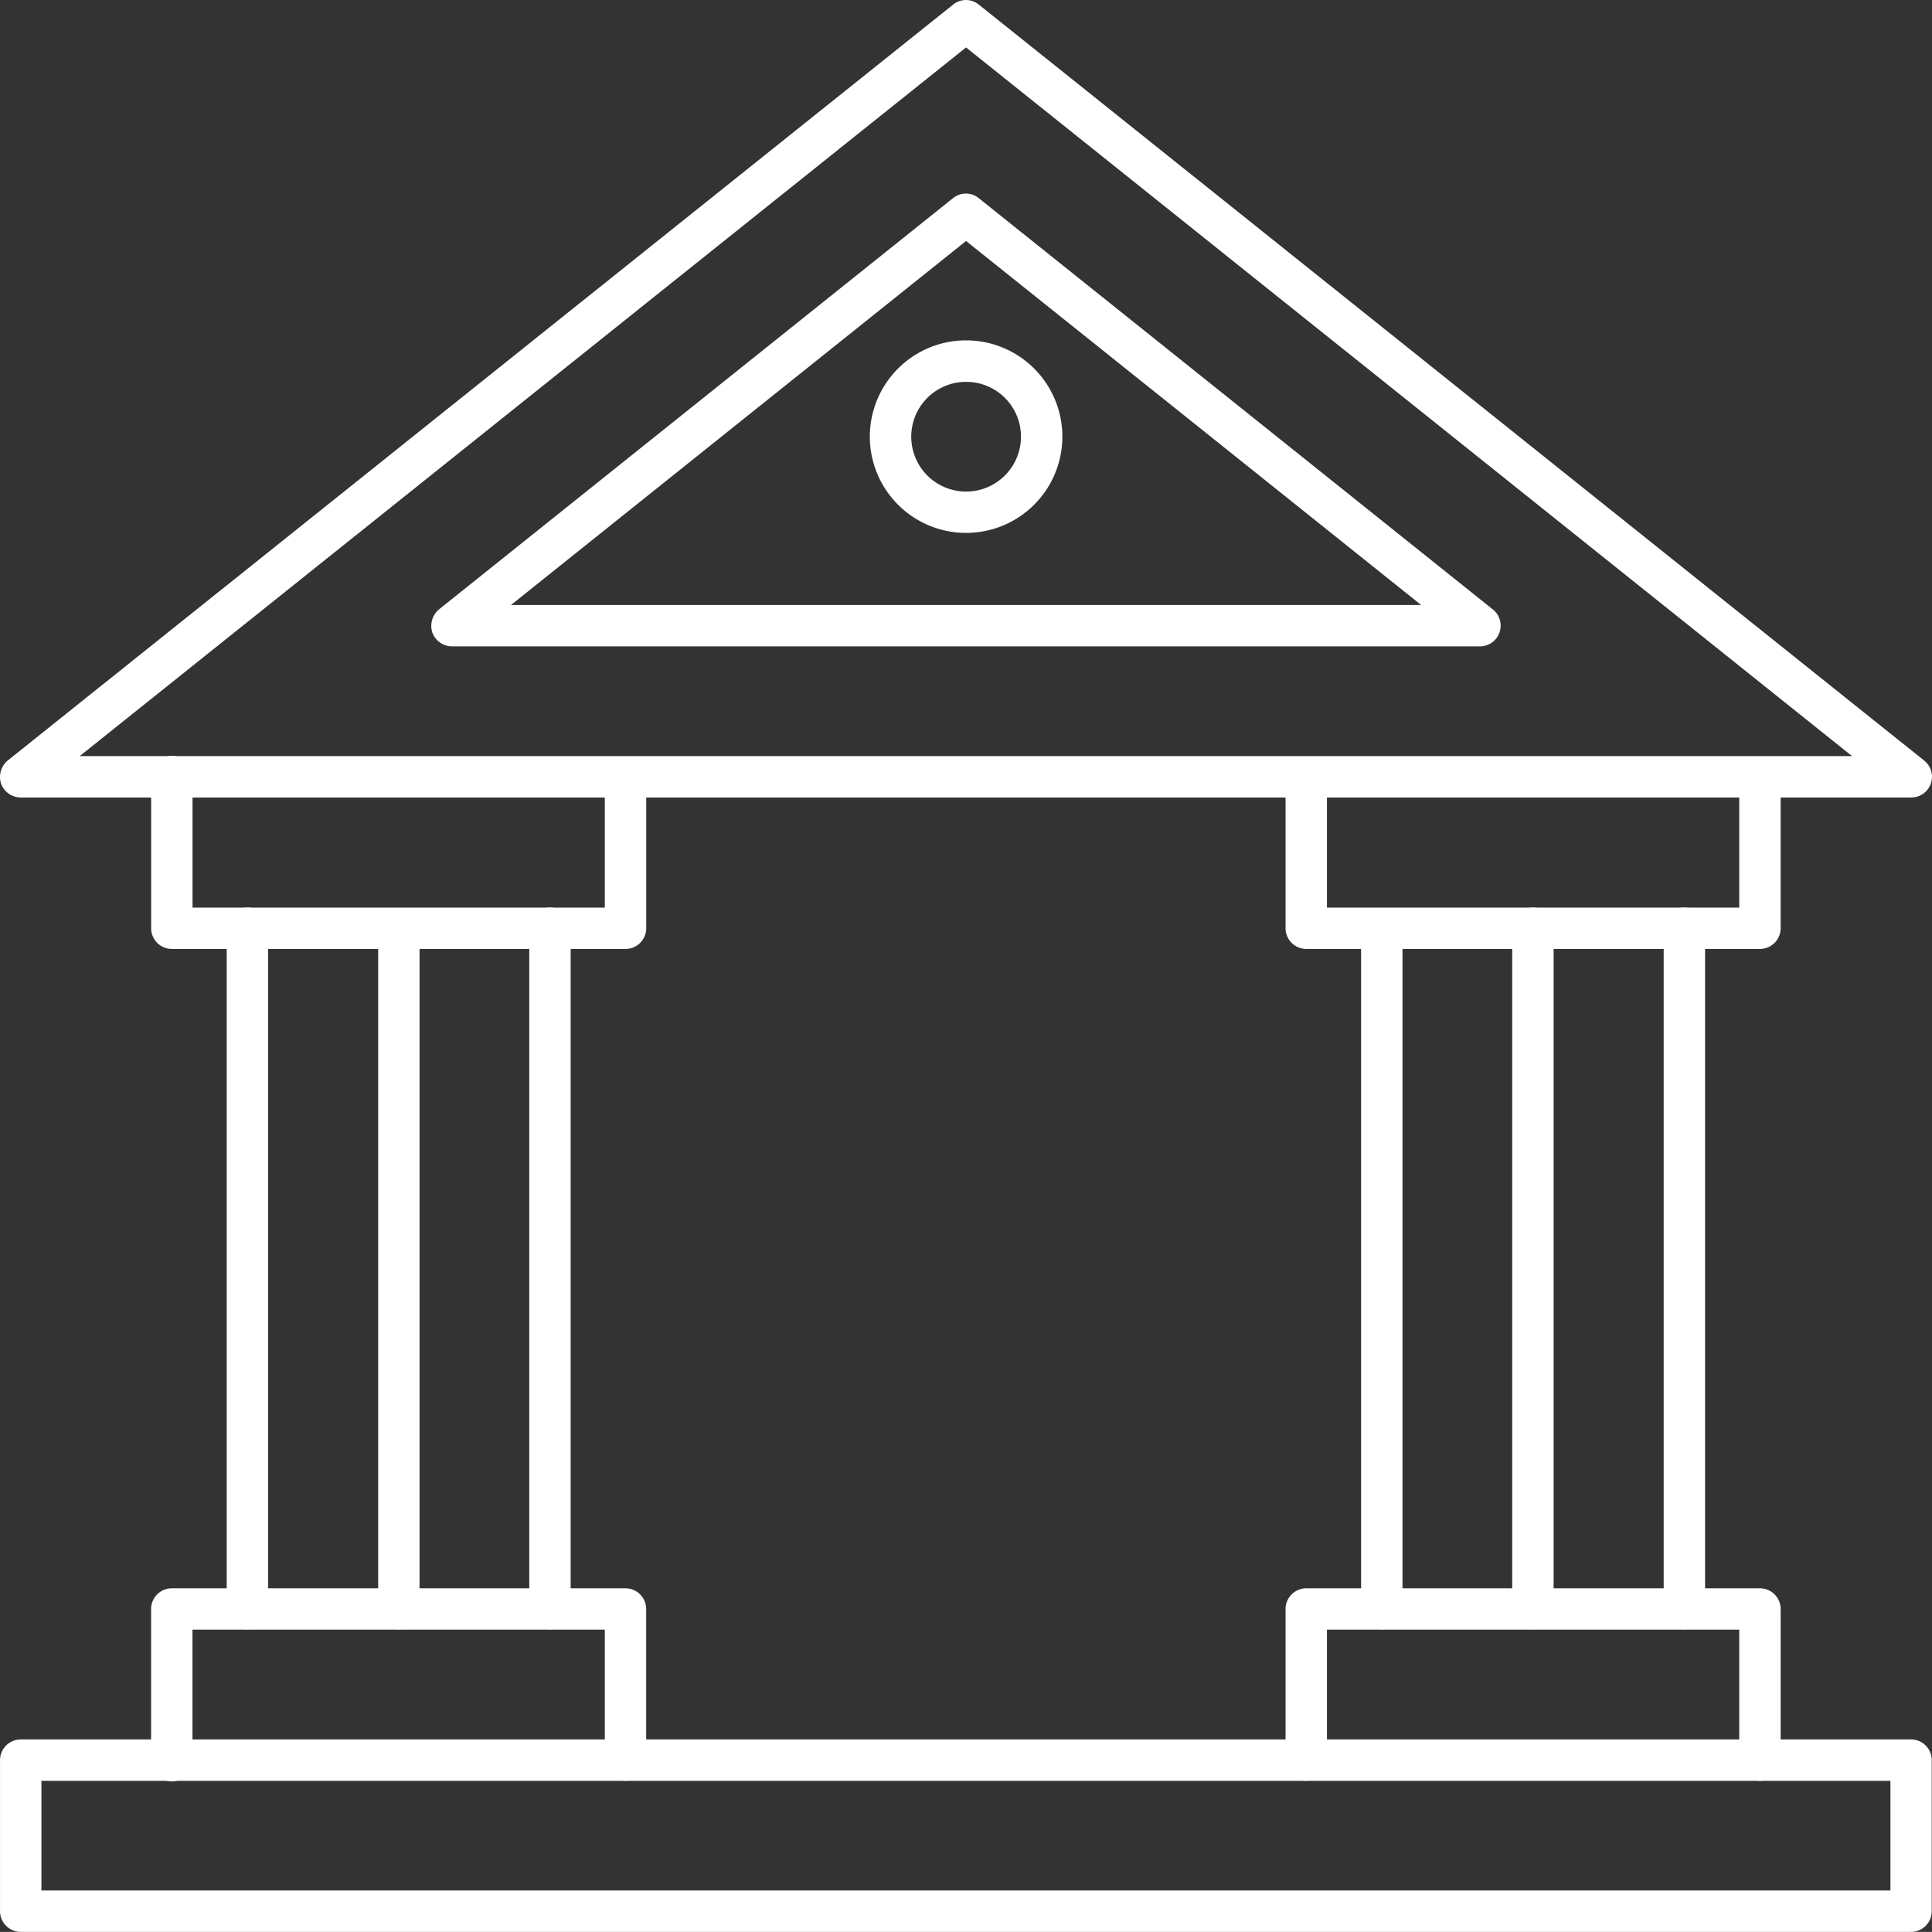
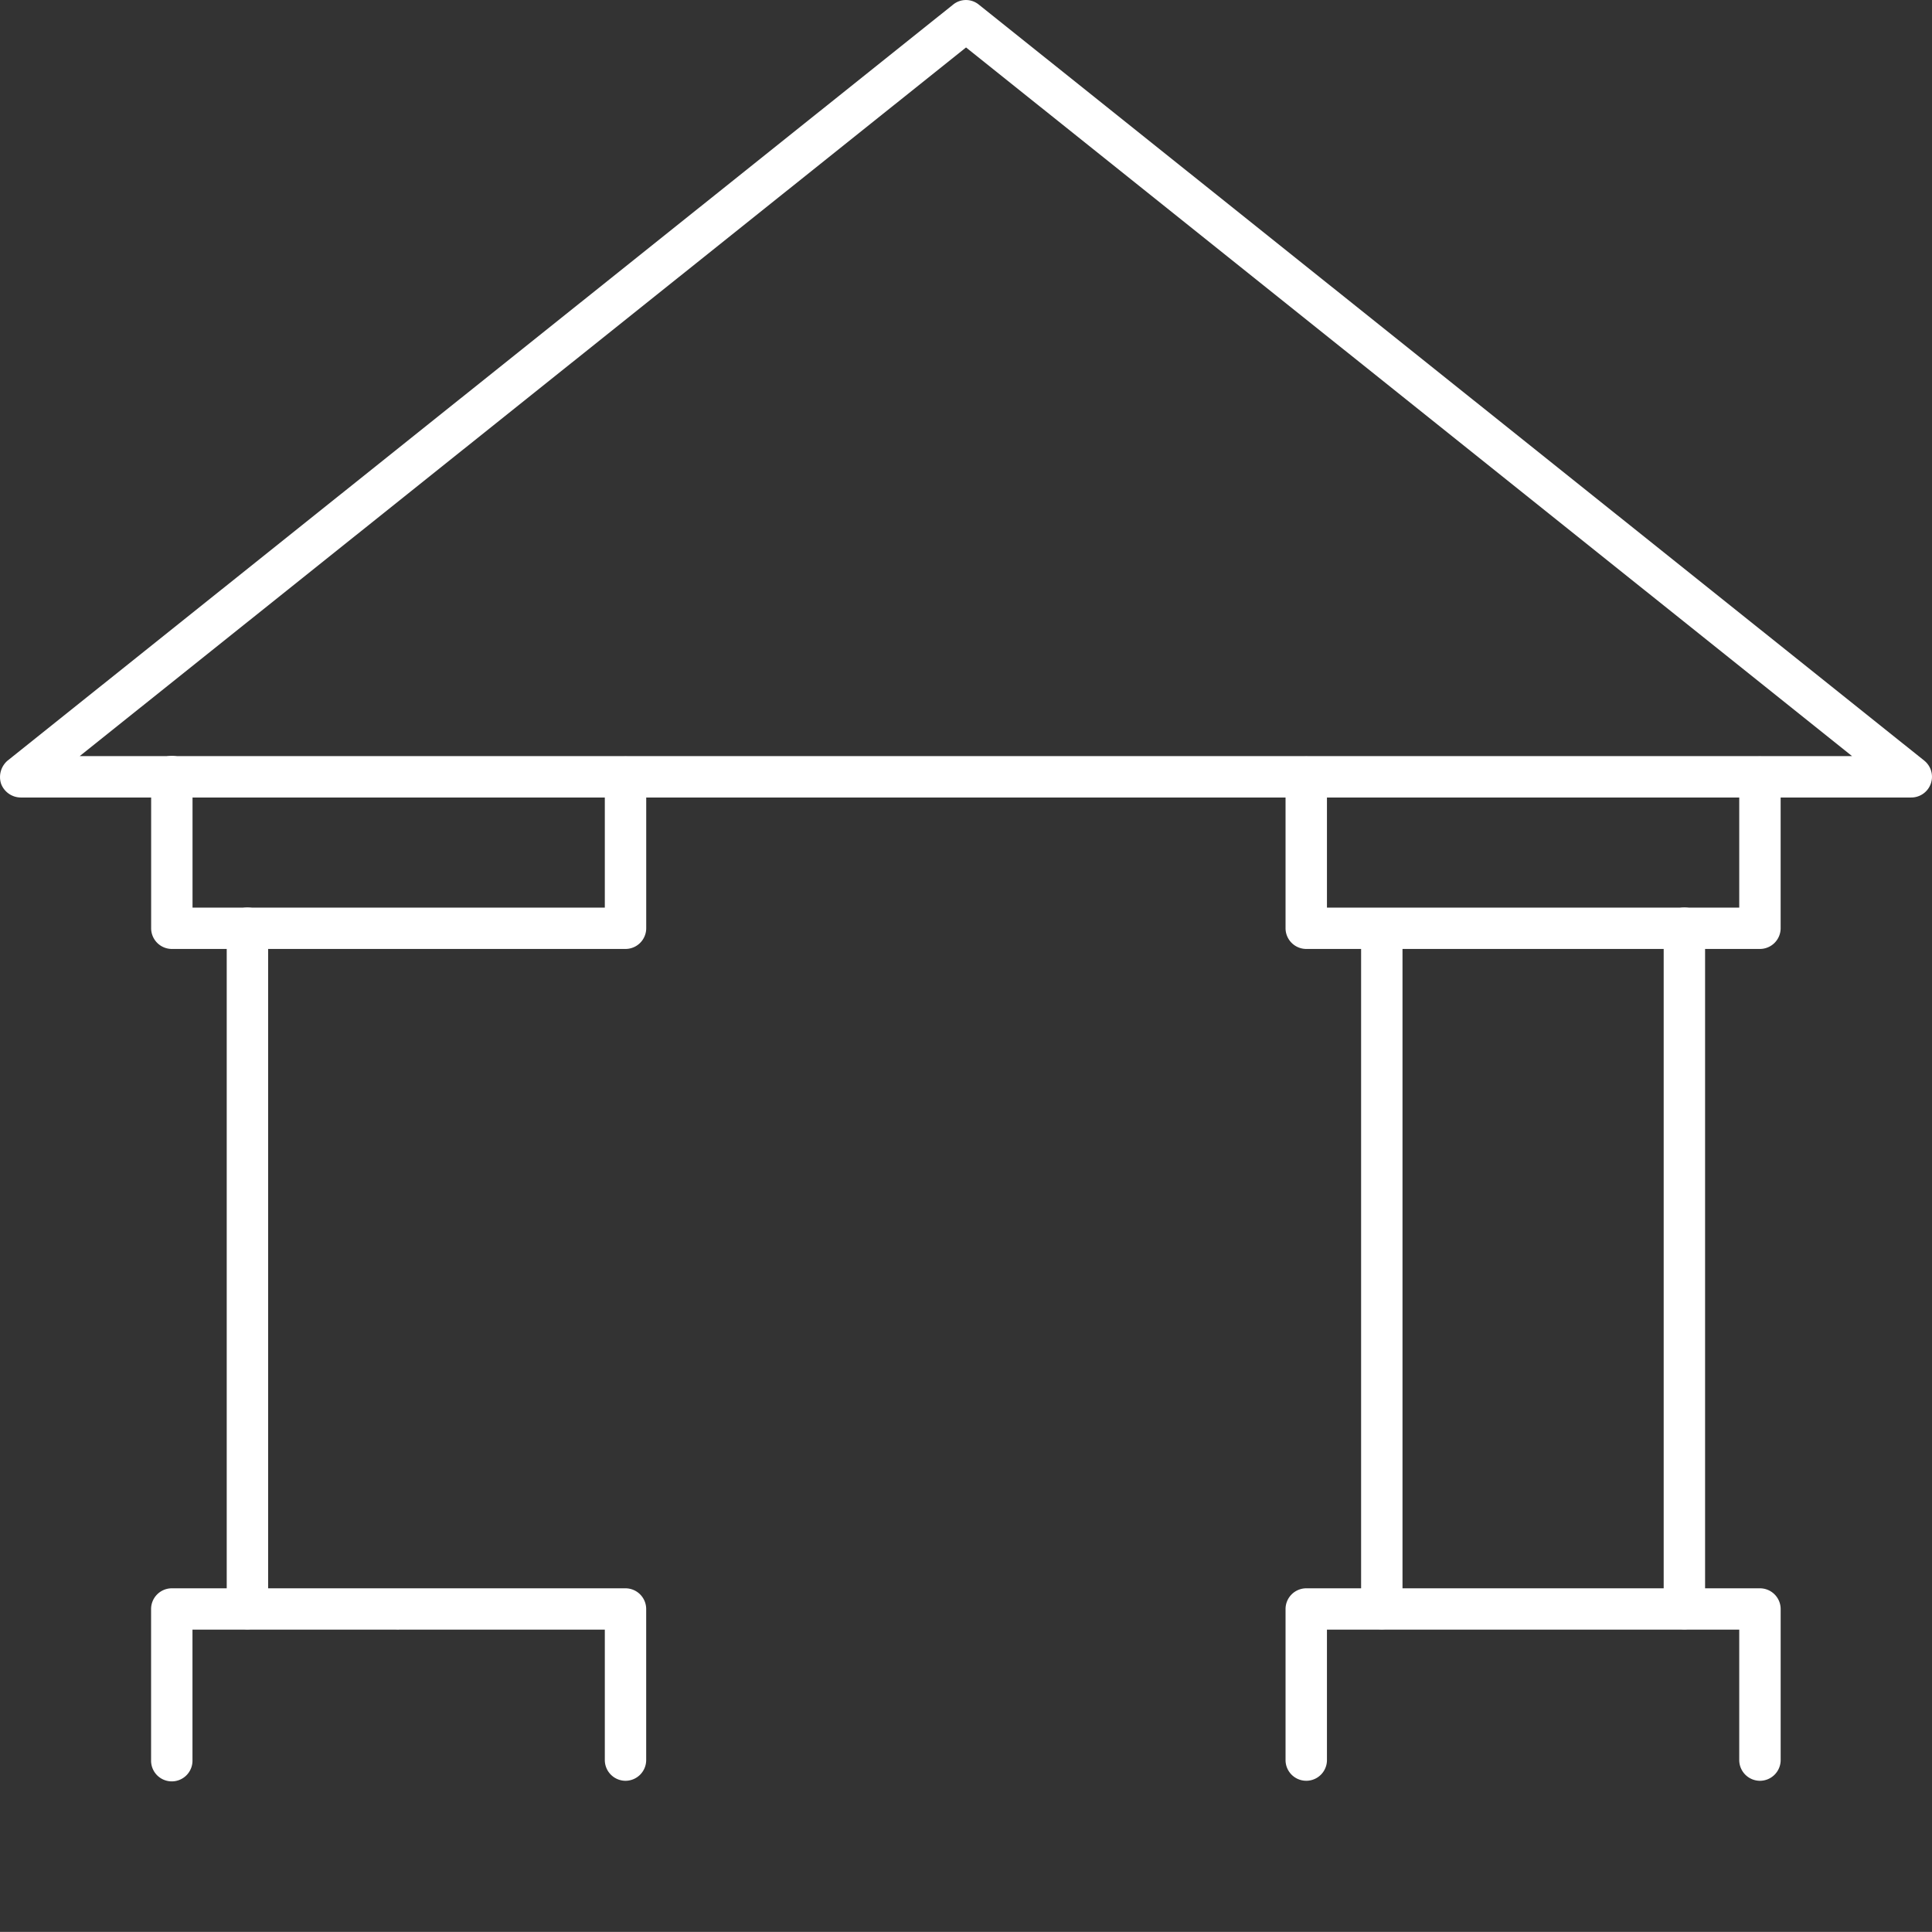
<svg xmlns="http://www.w3.org/2000/svg" width="108.717" height="108.711" viewBox="0 0 108.717 108.711">
  <rect x="0" y="0" width="108.717" height="108.711" fill="#333333" stroke="none" />
  <g id="house" transform="translate(-160.722 -254.559)">
    <g id="Group_27175" data-name="Group 27175" transform="translate(160.722 254.559)">
      <g id="Group_27174" data-name="Group 27174">
        <g id="Group_27173" data-name="Group 27173">
          <g id="Group_27172" data-name="Group 27172">
            <path id="Path_102611" data-name="Path 102611" d="M268.26,299.437H161.888a1.192,1.192,0,0,1-1.106-.777,1.218,1.218,0,0,1,.368-1.3l53.2-42.537a1.143,1.143,0,0,1,1.456,0L269,297.359a1.167,1.167,0,0,1-.738,2.078Zm-103.053-2.33H264.94l-49.857-39.877Z" transform="translate(-160.722 -254.56)" fill="#fff" />
-             <path id="Path_102612" data-name="Path 102612" d="M241.273,289.712H183.437a1.194,1.194,0,0,1-1.107-.777,1.217,1.217,0,0,1,.369-1.3l28.927-23.142a1.143,1.143,0,0,1,1.456,0l28.928,23.142a1.168,1.168,0,0,1-.738,2.078Zm-54.516-2.33h51.215L212.364,266.9Z" transform="translate(-158.002 -253.339)" fill="#fff" />
            <path id="Path_102613" data-name="Path 102613" d="M251.65,303.188H226.12a1.168,1.168,0,0,1-1.166-1.165v-8.5a1.165,1.165,0,0,1,2.33,0v7.34h23.2v-7.34a1.165,1.165,0,0,1,2.33,0v8.5A1.168,1.168,0,0,1,251.65,303.188Z" transform="translate(-152.614 -249.789)" fill="#fff" />
            <path id="Path_102614" data-name="Path 102614" d="M251.65,344.751a1.169,1.169,0,0,1-1.166-1.166v-7.339h-23.2v7.339a1.165,1.165,0,1,1-2.33,0v-8.5a1.168,1.168,0,0,1,1.166-1.165h25.53a1.168,1.168,0,0,1,1.165,1.165v8.5A1.169,1.169,0,0,1,251.65,344.751Z" transform="translate(-152.614 -244.543)" fill="#fff" />
-             <path id="Path_102615" data-name="Path 102615" d="M268.26,352.3H161.888a1.168,1.168,0,0,1-1.165-1.164v-8.5a1.169,1.169,0,0,1,1.165-1.165H268.26a1.168,1.168,0,0,1,1.165,1.165v8.5A1.167,1.167,0,0,1,268.26,352.3Zm-105.207-2.329H267.1V343.8H163.053Z" transform="translate(-160.722 -243.59)" fill="#fff" />
-             <path id="Path_102616" data-name="Path 102616" d="M237.446,340.521a1.168,1.168,0,0,1-1.166-1.164V301.07a1.165,1.165,0,0,1,2.33,0v38.286A1.168,1.168,0,0,1,237.446,340.521Z" transform="translate(-151.185 -248.836)" fill="#fff" />
            <path id="Path_102617" data-name="Path 102617" d="M229.895,340.521a1.168,1.168,0,0,1-1.165-1.164V301.07a1.165,1.165,0,0,1,2.329,0v38.286A1.168,1.168,0,0,1,229.895,340.521Z" transform="translate(-152.138 -248.836)" fill="#fff" />
            <path id="Path_102618" data-name="Path 102618" d="M245.013,340.521a1.167,1.167,0,0,1-1.165-1.164V301.07a1.165,1.165,0,0,1,2.33,0v38.286A1.168,1.168,0,0,1,245.013,340.521Z" transform="translate(-150.23 -248.836)" fill="#fff" />
            <path id="Path_102619" data-name="Path 102619" d="M194.969,303.188h-25.53a1.167,1.167,0,0,1-1.165-1.165v-8.5a1.165,1.165,0,1,1,2.329,0v7.34h23.2v-7.34a1.165,1.165,0,0,1,2.33,0v8.5A1.167,1.167,0,0,1,194.969,303.188Z" transform="translate(-159.769 -249.789)" fill="#fff" />
            <path id="Path_102620" data-name="Path 102620" d="M194.969,344.751a1.169,1.169,0,0,1-1.166-1.166v-7.339H170.6v7.339a1.165,1.165,0,1,1-2.329,0v-8.5a1.167,1.167,0,0,1,1.165-1.165h25.53a1.167,1.167,0,0,1,1.165,1.165v8.5A1.168,1.168,0,0,1,194.969,344.751Z" transform="translate(-159.769 -244.543)" fill="#fff" />
-             <path id="Path_102621" data-name="Path 102621" d="M180.782,340.521a1.167,1.167,0,0,1-1.165-1.164V301.07a1.165,1.165,0,0,1,2.329,0v38.286A1.167,1.167,0,0,1,180.782,340.521Z" transform="translate(-158.337 -248.836)" fill="#fff" />
+             <path id="Path_102621" data-name="Path 102621" d="M180.782,340.521a1.167,1.167,0,0,1-1.165-1.164V301.07v38.286A1.167,1.167,0,0,1,180.782,340.521Z" transform="translate(-158.337 -248.836)" fill="#fff" />
            <path id="Path_102622" data-name="Path 102622" d="M173.214,340.521a1.167,1.167,0,0,1-1.164-1.164V301.07a1.165,1.165,0,0,1,2.33,0v38.286A1.168,1.168,0,0,1,173.214,340.521Z" transform="translate(-159.292 -248.836)" fill="#fff" />
-             <path id="Path_102623" data-name="Path 102623" d="M188.333,340.521a1.168,1.168,0,0,1-1.166-1.164V301.07a1.165,1.165,0,0,1,2.33,0v38.286A1.168,1.168,0,0,1,188.333,340.521Z" transform="translate(-157.384 -248.836)" fill="#fff" />
-             <path id="Path_102624" data-name="Path 102624" d="M209.6,282.4a5.417,5.417,0,1,1,5.417-5.416A5.418,5.418,0,0,1,209.6,282.4Zm0-8.5a3.087,3.087,0,1,0,3.087,3.087A3.082,3.082,0,0,0,209.6,273.9Z" transform="translate(-155.236 -252.413)" fill="#fff" />
          </g>
        </g>
      </g>
    </g>
  </g>
</svg>